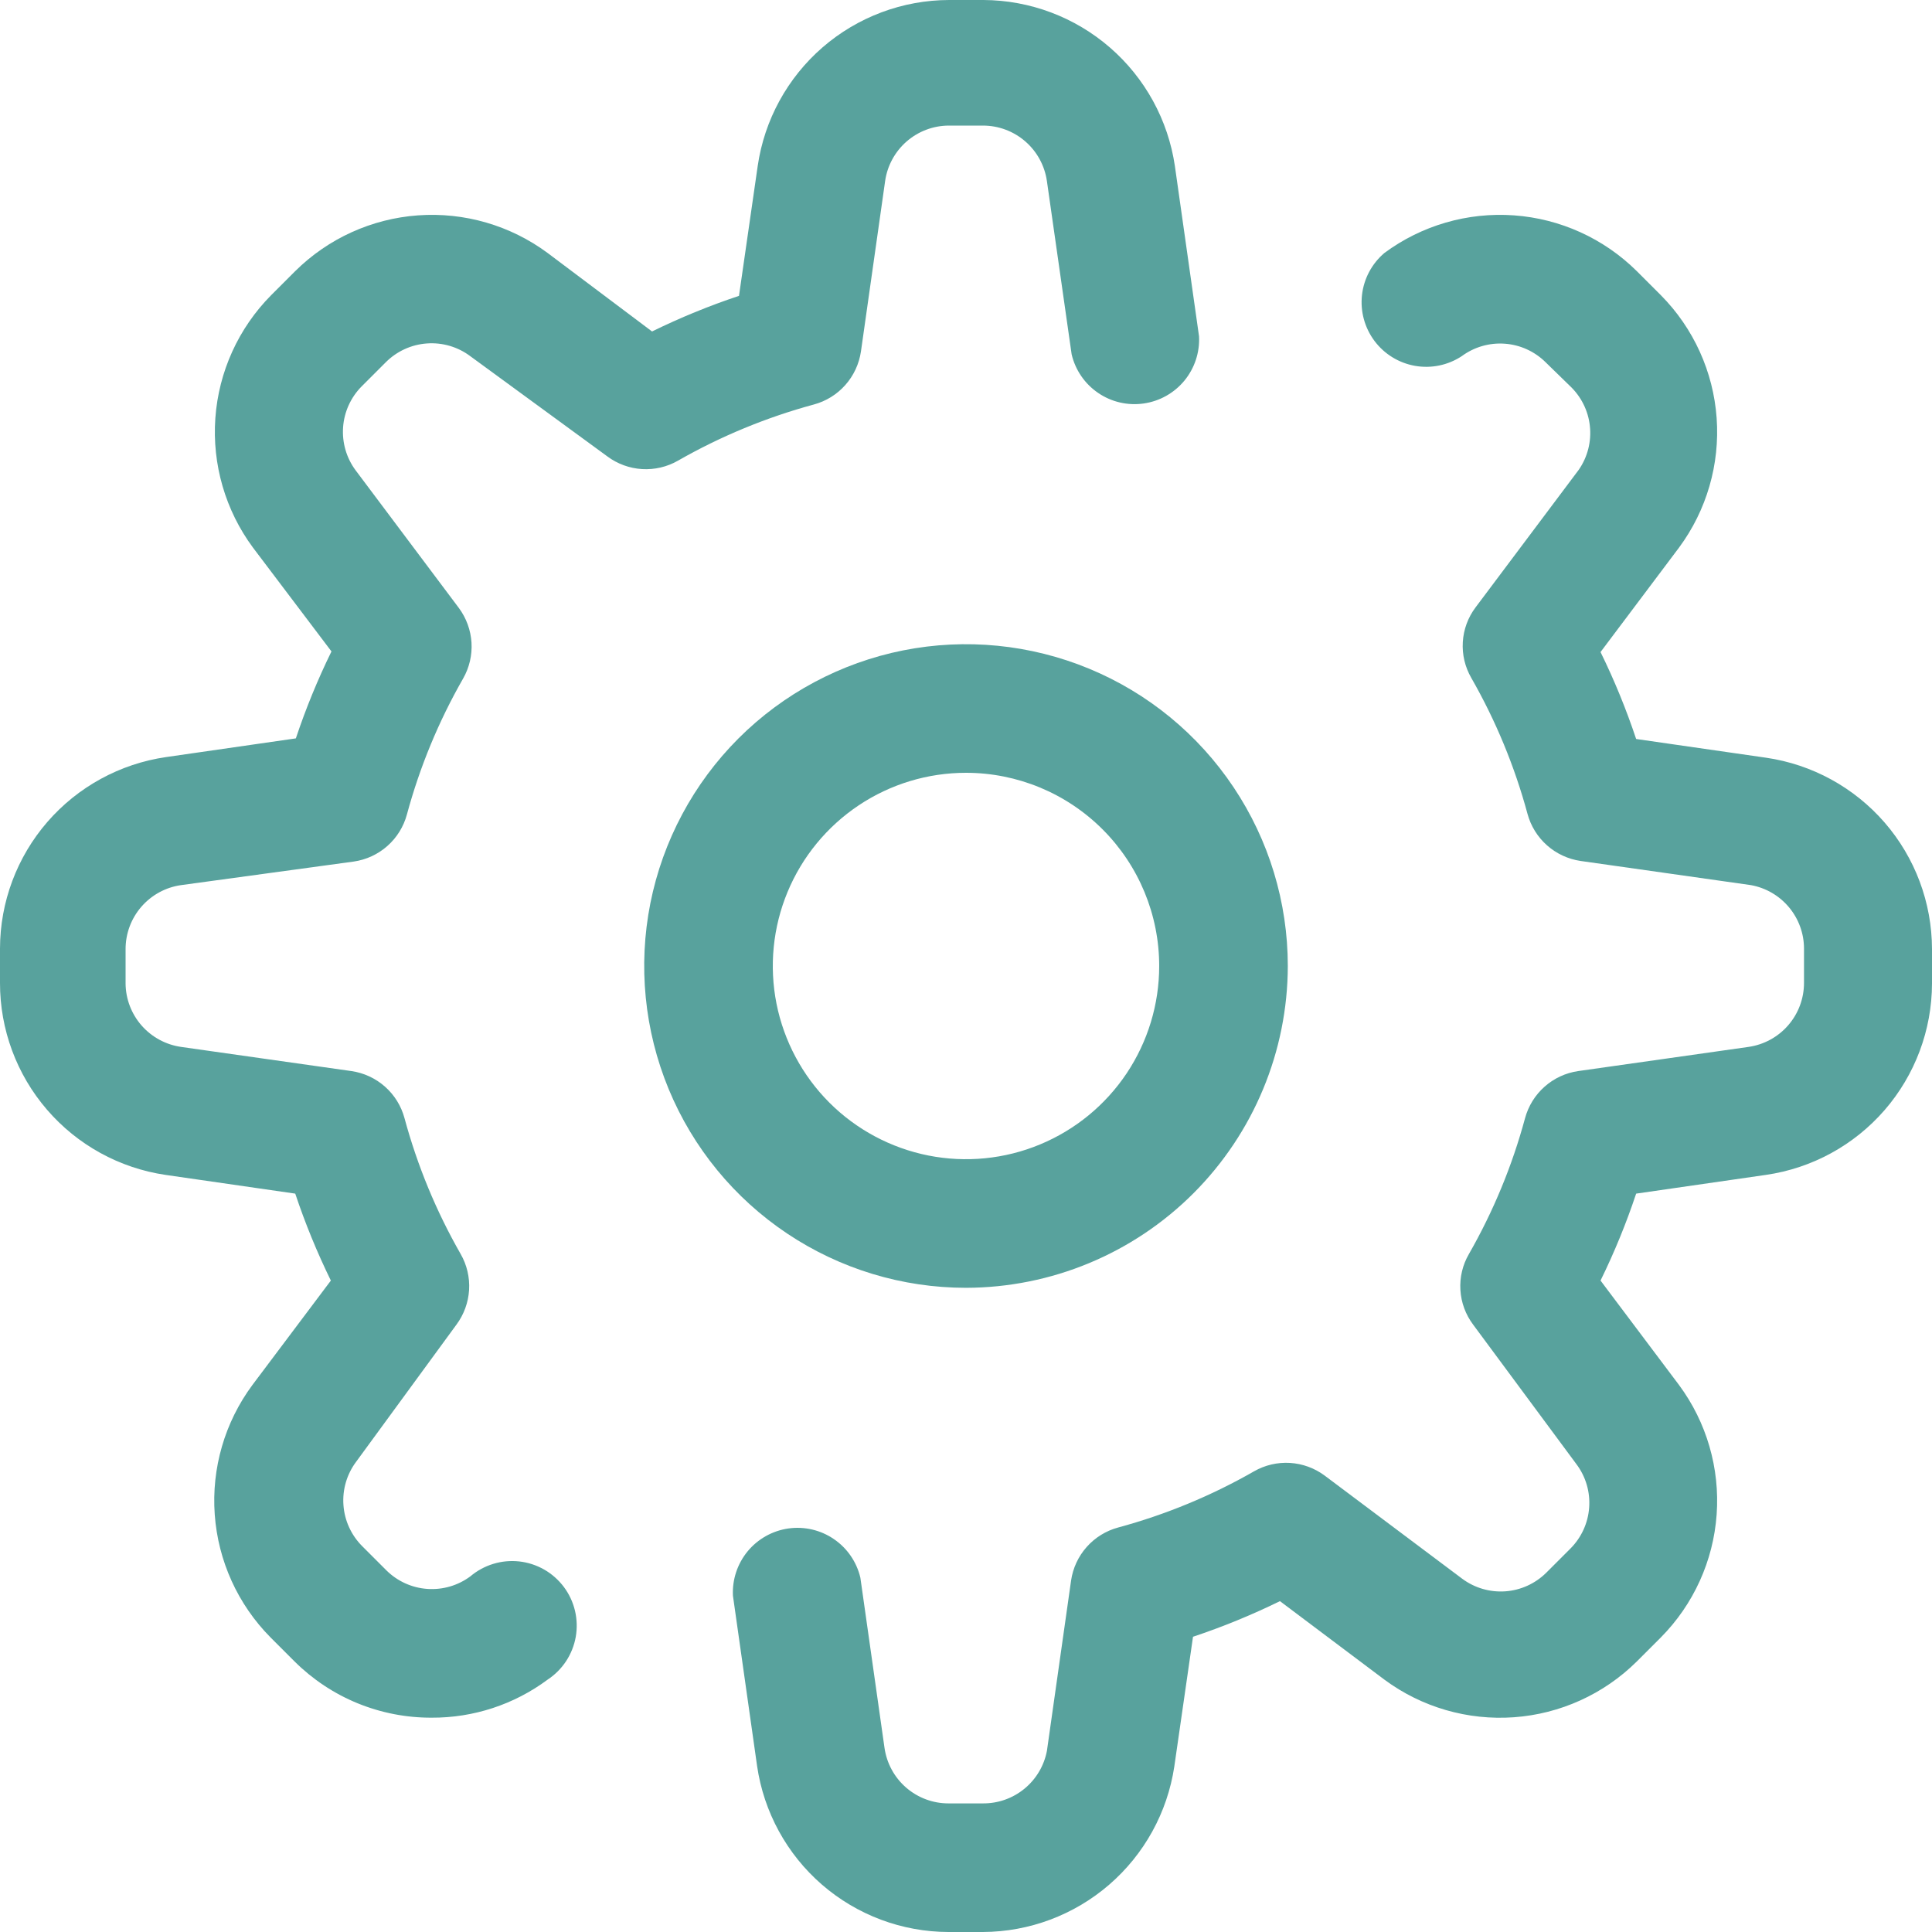
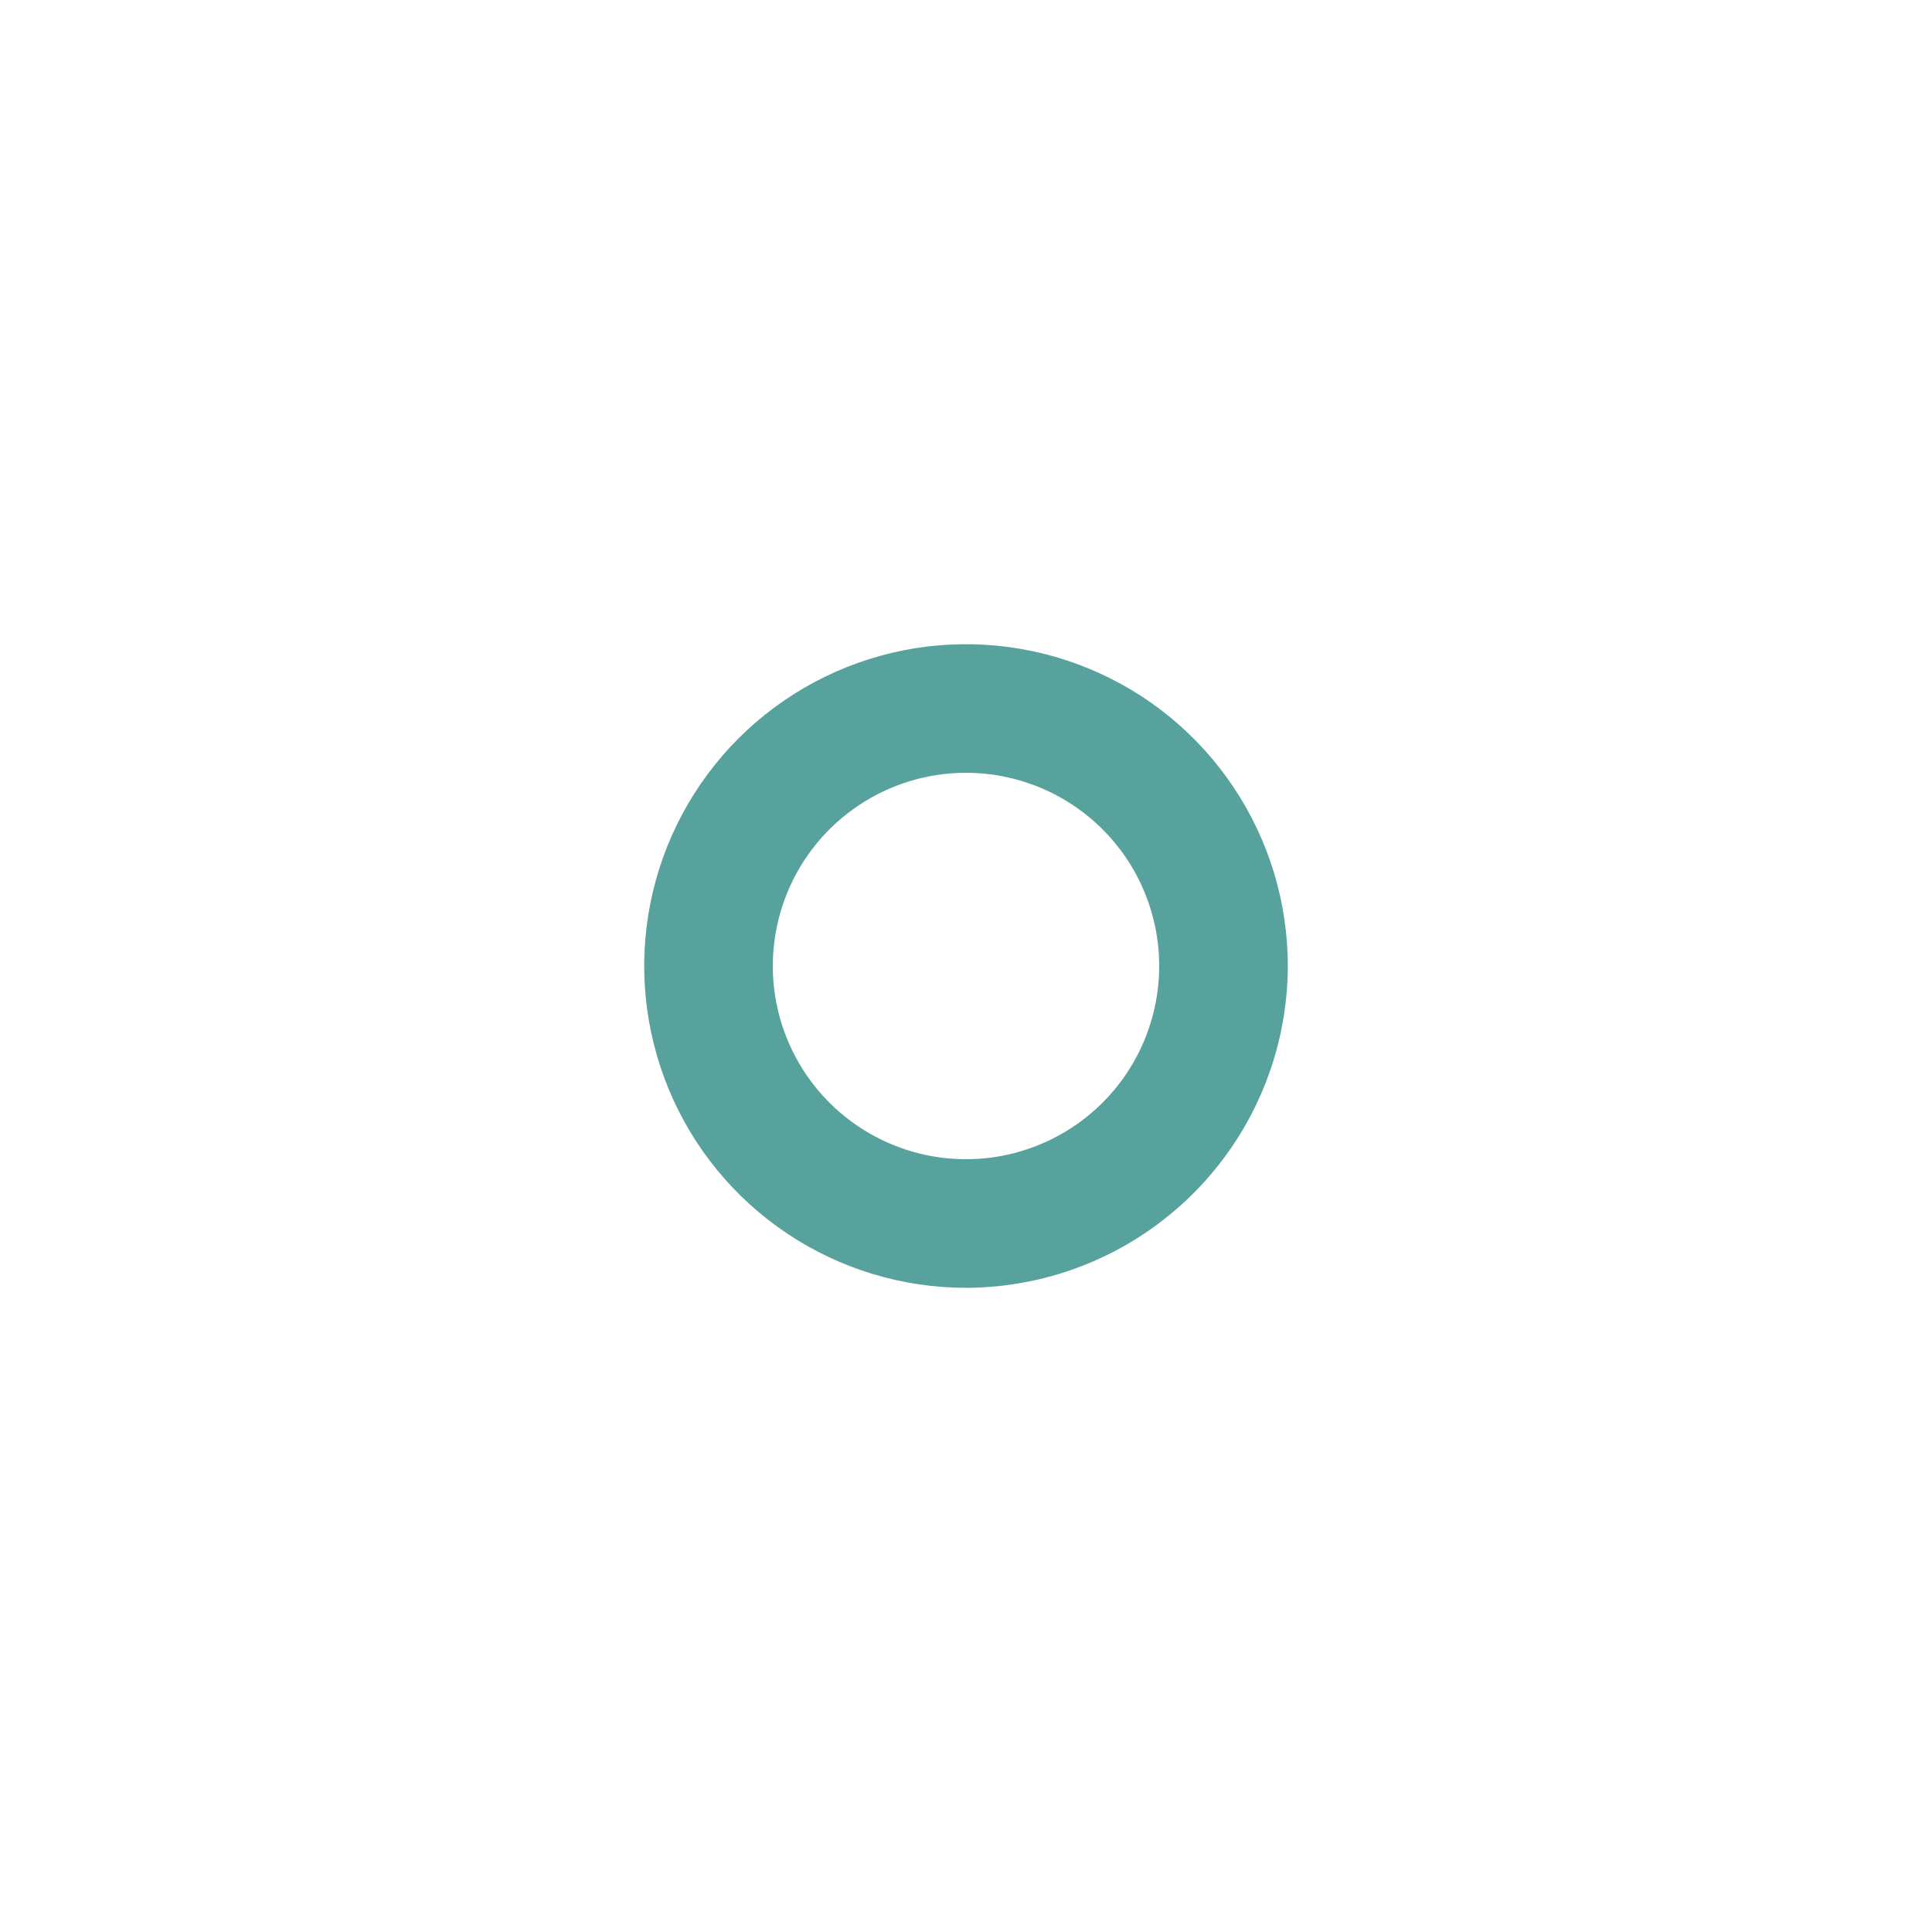
<svg xmlns="http://www.w3.org/2000/svg" width="60" height="60" viewBox="0 0 60 60" fill="none">
  <g clip-path="url(#clip0_5025_835)">
-     <path d="M30.525 60H29.456C28.012 59.997 26.616 59.474 25.525 58.528C24.434 57.581 23.72 56.273 23.512 54.844L22.762 49.556C22.737 49.056 22.9 48.565 23.218 48.178C23.537 47.792 23.988 47.539 24.484 47.468C24.98 47.398 25.484 47.515 25.897 47.798C26.311 48.08 26.604 48.507 26.719 48.994L27.469 54.281C27.537 54.76 27.775 55.198 28.14 55.515C28.505 55.832 28.973 56.007 29.456 56.006H30.525C30.995 56.01 31.451 55.849 31.814 55.551C32.178 55.253 32.425 54.837 32.513 54.375L33.263 49.087C33.319 48.7 33.487 48.337 33.747 48.044C34.007 47.75 34.347 47.54 34.725 47.438C36.2 47.039 37.618 46.453 38.944 45.694C39.282 45.5 39.67 45.409 40.06 45.432C40.45 45.456 40.824 45.592 41.138 45.825L45.413 49.031C45.798 49.316 46.272 49.454 46.75 49.42C47.228 49.386 47.678 49.181 48.019 48.844L48.769 48.094C49.111 47.752 49.319 47.299 49.353 46.816C49.388 46.334 49.247 45.855 48.956 45.469L45.75 41.138C45.515 40.825 45.377 40.451 45.354 40.06C45.33 39.67 45.422 39.282 45.619 38.944C46.378 37.618 46.964 36.2 47.362 34.725C47.465 34.347 47.675 34.007 47.969 33.747C48.262 33.487 48.625 33.319 49.013 33.263L54.3 32.513C54.779 32.445 55.217 32.206 55.534 31.841C55.851 31.476 56.025 31.009 56.025 30.525V29.456C56.024 28.987 55.858 28.533 55.556 28.173C55.255 27.814 54.837 27.571 54.375 27.488L49.087 26.738C48.7 26.681 48.337 26.513 48.044 26.253C47.75 25.993 47.54 25.653 47.438 25.275C47.039 23.8 46.453 22.382 45.694 21.056C45.498 20.718 45.405 20.33 45.429 19.94C45.452 19.549 45.59 19.175 45.825 18.863L49.031 14.588C49.305 14.192 49.427 13.71 49.375 13.232C49.324 12.754 49.102 12.31 48.75 11.981L48 11.25C47.66 10.913 47.21 10.708 46.732 10.674C46.254 10.639 45.779 10.777 45.394 11.062C44.967 11.343 44.449 11.45 43.946 11.362C43.443 11.274 42.992 10.997 42.686 10.588C42.38 10.179 42.241 9.669 42.298 9.161C42.355 8.654 42.604 8.187 42.994 7.856C44.152 6.999 45.579 6.585 47.017 6.688C48.454 6.791 49.807 7.405 50.831 8.419L51.581 9.169C52.595 10.193 53.209 11.546 53.312 12.983C53.415 14.421 53.001 15.848 52.144 17.006L49.706 20.25C50.135 21.124 50.504 22.026 50.812 22.95L54.844 23.531C56.273 23.738 57.581 24.453 58.528 25.544C59.474 26.635 59.997 28.03 60 29.475V30.544C59.997 31.988 59.474 33.384 58.528 34.475C57.581 35.566 56.273 36.281 54.844 36.487L50.812 37.069C50.505 37.992 50.135 38.895 49.706 39.769L52.144 43.013C53.001 44.171 53.415 45.598 53.312 47.035C53.209 48.473 52.595 49.826 51.581 50.85L50.831 51.6C49.807 52.614 48.454 53.228 47.017 53.331C45.579 53.434 44.152 53.02 42.994 52.163L39.75 49.725C38.876 50.153 37.974 50.523 37.05 50.831L36.469 54.862C36.254 56.287 35.537 57.588 34.447 58.53C33.357 59.472 31.966 59.994 30.525 60ZM13.406 53.344C12.617 53.347 11.835 53.195 11.104 52.896C10.374 52.597 9.71 52.156 9.15 51.6L8.4 50.85C7.386 49.826 6.772 48.473 6.669 47.035C6.566 45.598 6.98 44.171 7.838 43.013L10.275 39.769C9.847 38.894 9.477 37.992 9.169 37.069L5.138 36.487C3.708 36.276 2.402 35.557 1.459 34.462C0.516 33.368 -0.002 31.97 6.16989e-06 30.525V29.456C0.003 28.012 0.526 26.616 1.472 25.525C2.419 24.434 3.727 23.72 5.156 23.512L9.188 22.931C9.496 22.008 9.865 21.106 10.294 20.231L7.856 17.006C6.999 15.848 6.585 14.421 6.688 12.983C6.791 11.546 7.405 10.193 8.419 9.169L9.169 8.419C10.193 7.405 11.546 6.791 12.983 6.688C14.421 6.585 15.848 6.999 17.006 7.856L20.25 10.294C21.124 9.865 22.026 9.496 22.95 9.188L23.531 5.156C23.738 3.727 24.453 2.419 25.544 1.472C26.635 0.526 28.03 0.003 29.475 0L30.544 0C31.987 0.007 33.381 0.531 34.471 1.477C35.561 2.423 36.277 3.728 36.487 5.156L37.237 10.444C37.263 10.944 37.1 11.435 36.782 11.822C36.463 12.208 36.012 12.461 35.516 12.531C35.021 12.602 34.516 12.485 34.103 12.202C33.689 11.92 33.396 11.493 33.281 11.006L32.513 5.625C32.445 5.146 32.206 4.708 31.841 4.391C31.476 4.074 31.009 3.9 30.525 3.9H29.456C28.976 3.904 28.513 4.081 28.152 4.397C27.791 4.714 27.555 5.149 27.488 5.625L26.738 10.912C26.681 11.3 26.513 11.663 26.253 11.956C25.993 12.25 25.653 12.46 25.275 12.562C23.8 12.962 22.382 13.548 21.056 14.306C20.718 14.5 20.329 14.591 19.94 14.568C19.55 14.544 19.176 14.408 18.863 14.175L14.606 11.062C14.22 10.772 13.741 10.631 13.259 10.666C12.776 10.7 12.323 10.908 11.981 11.25L11.231 12C10.894 12.34 10.689 12.79 10.655 13.268C10.621 13.746 10.758 14.221 11.044 14.606L14.25 18.881C14.483 19.195 14.619 19.569 14.643 19.959C14.666 20.348 14.575 20.736 14.381 21.075C13.622 22.401 13.036 23.819 12.637 25.294C12.535 25.672 12.325 26.012 12.031 26.272C11.738 26.532 11.375 26.7 10.988 26.756L5.625 27.488C5.146 27.555 4.708 27.794 4.391 28.159C4.074 28.524 3.9 28.991 3.9 29.475V30.544C3.904 31.024 4.081 31.487 4.397 31.848C4.714 32.209 5.149 32.445 5.625 32.513L10.912 33.263C11.3 33.319 11.663 33.487 11.956 33.747C12.25 34.007 12.46 34.347 12.562 34.725C12.961 36.2 13.547 37.618 14.306 38.944C14.5 39.282 14.591 39.67 14.568 40.06C14.544 40.45 14.408 40.824 14.175 41.138L11.062 45.394C10.772 45.78 10.631 46.259 10.666 46.741C10.7 47.224 10.908 47.677 11.25 48.019L12 48.769C12.34 49.106 12.79 49.311 13.268 49.345C13.746 49.379 14.221 49.242 14.606 48.956C14.815 48.779 15.058 48.647 15.32 48.567C15.582 48.487 15.857 48.462 16.129 48.492C16.401 48.523 16.664 48.609 16.902 48.745C17.139 48.881 17.346 49.065 17.511 49.284C17.675 49.503 17.792 49.753 17.856 50.02C17.919 50.286 17.928 50.562 17.881 50.832C17.833 51.102 17.731 51.359 17.581 51.588C17.431 51.816 17.235 52.012 17.006 52.163C15.966 52.936 14.703 53.35 13.406 53.344Z" fill="#58A29D" />
    <path d="M30 39.994C28.023 39.994 26.091 39.408 24.448 38.31C22.804 37.212 21.523 35.651 20.767 33.825C20.011 31.998 19.813 29.989 20.198 28.05C20.584 26.112 21.536 24.331 22.933 22.933C24.331 21.536 26.112 20.584 28.05 20.198C29.989 19.813 31.998 20.011 33.824 20.767C35.651 21.523 37.211 22.804 38.309 24.448C39.408 26.091 39.994 28.023 39.994 30C39.989 32.649 38.934 35.188 37.061 37.061C35.188 38.934 32.649 39.989 30 39.994ZM30 24C28.813 24 27.653 24.352 26.667 25.011C25.68 25.671 24.911 26.608 24.457 27.704C24.003 28.8 23.884 30.007 24.115 31.171C24.347 32.334 24.918 33.404 25.757 34.243C26.596 35.082 27.666 35.653 28.829 35.885C29.993 36.116 31.2 35.998 32.296 35.543C33.392 35.089 34.33 34.32 34.989 33.334C35.648 32.347 36 31.187 36 30C36 28.409 35.368 26.883 34.243 25.758C33.117 24.632 31.591 24 30 24Z" fill="#58A29D" />
  </g>
  <defs>
    <clipPath id="clip0_5025_835">
      <rect width="60" height="60" fill="white" />
    </clipPath>
  </defs>
</svg>